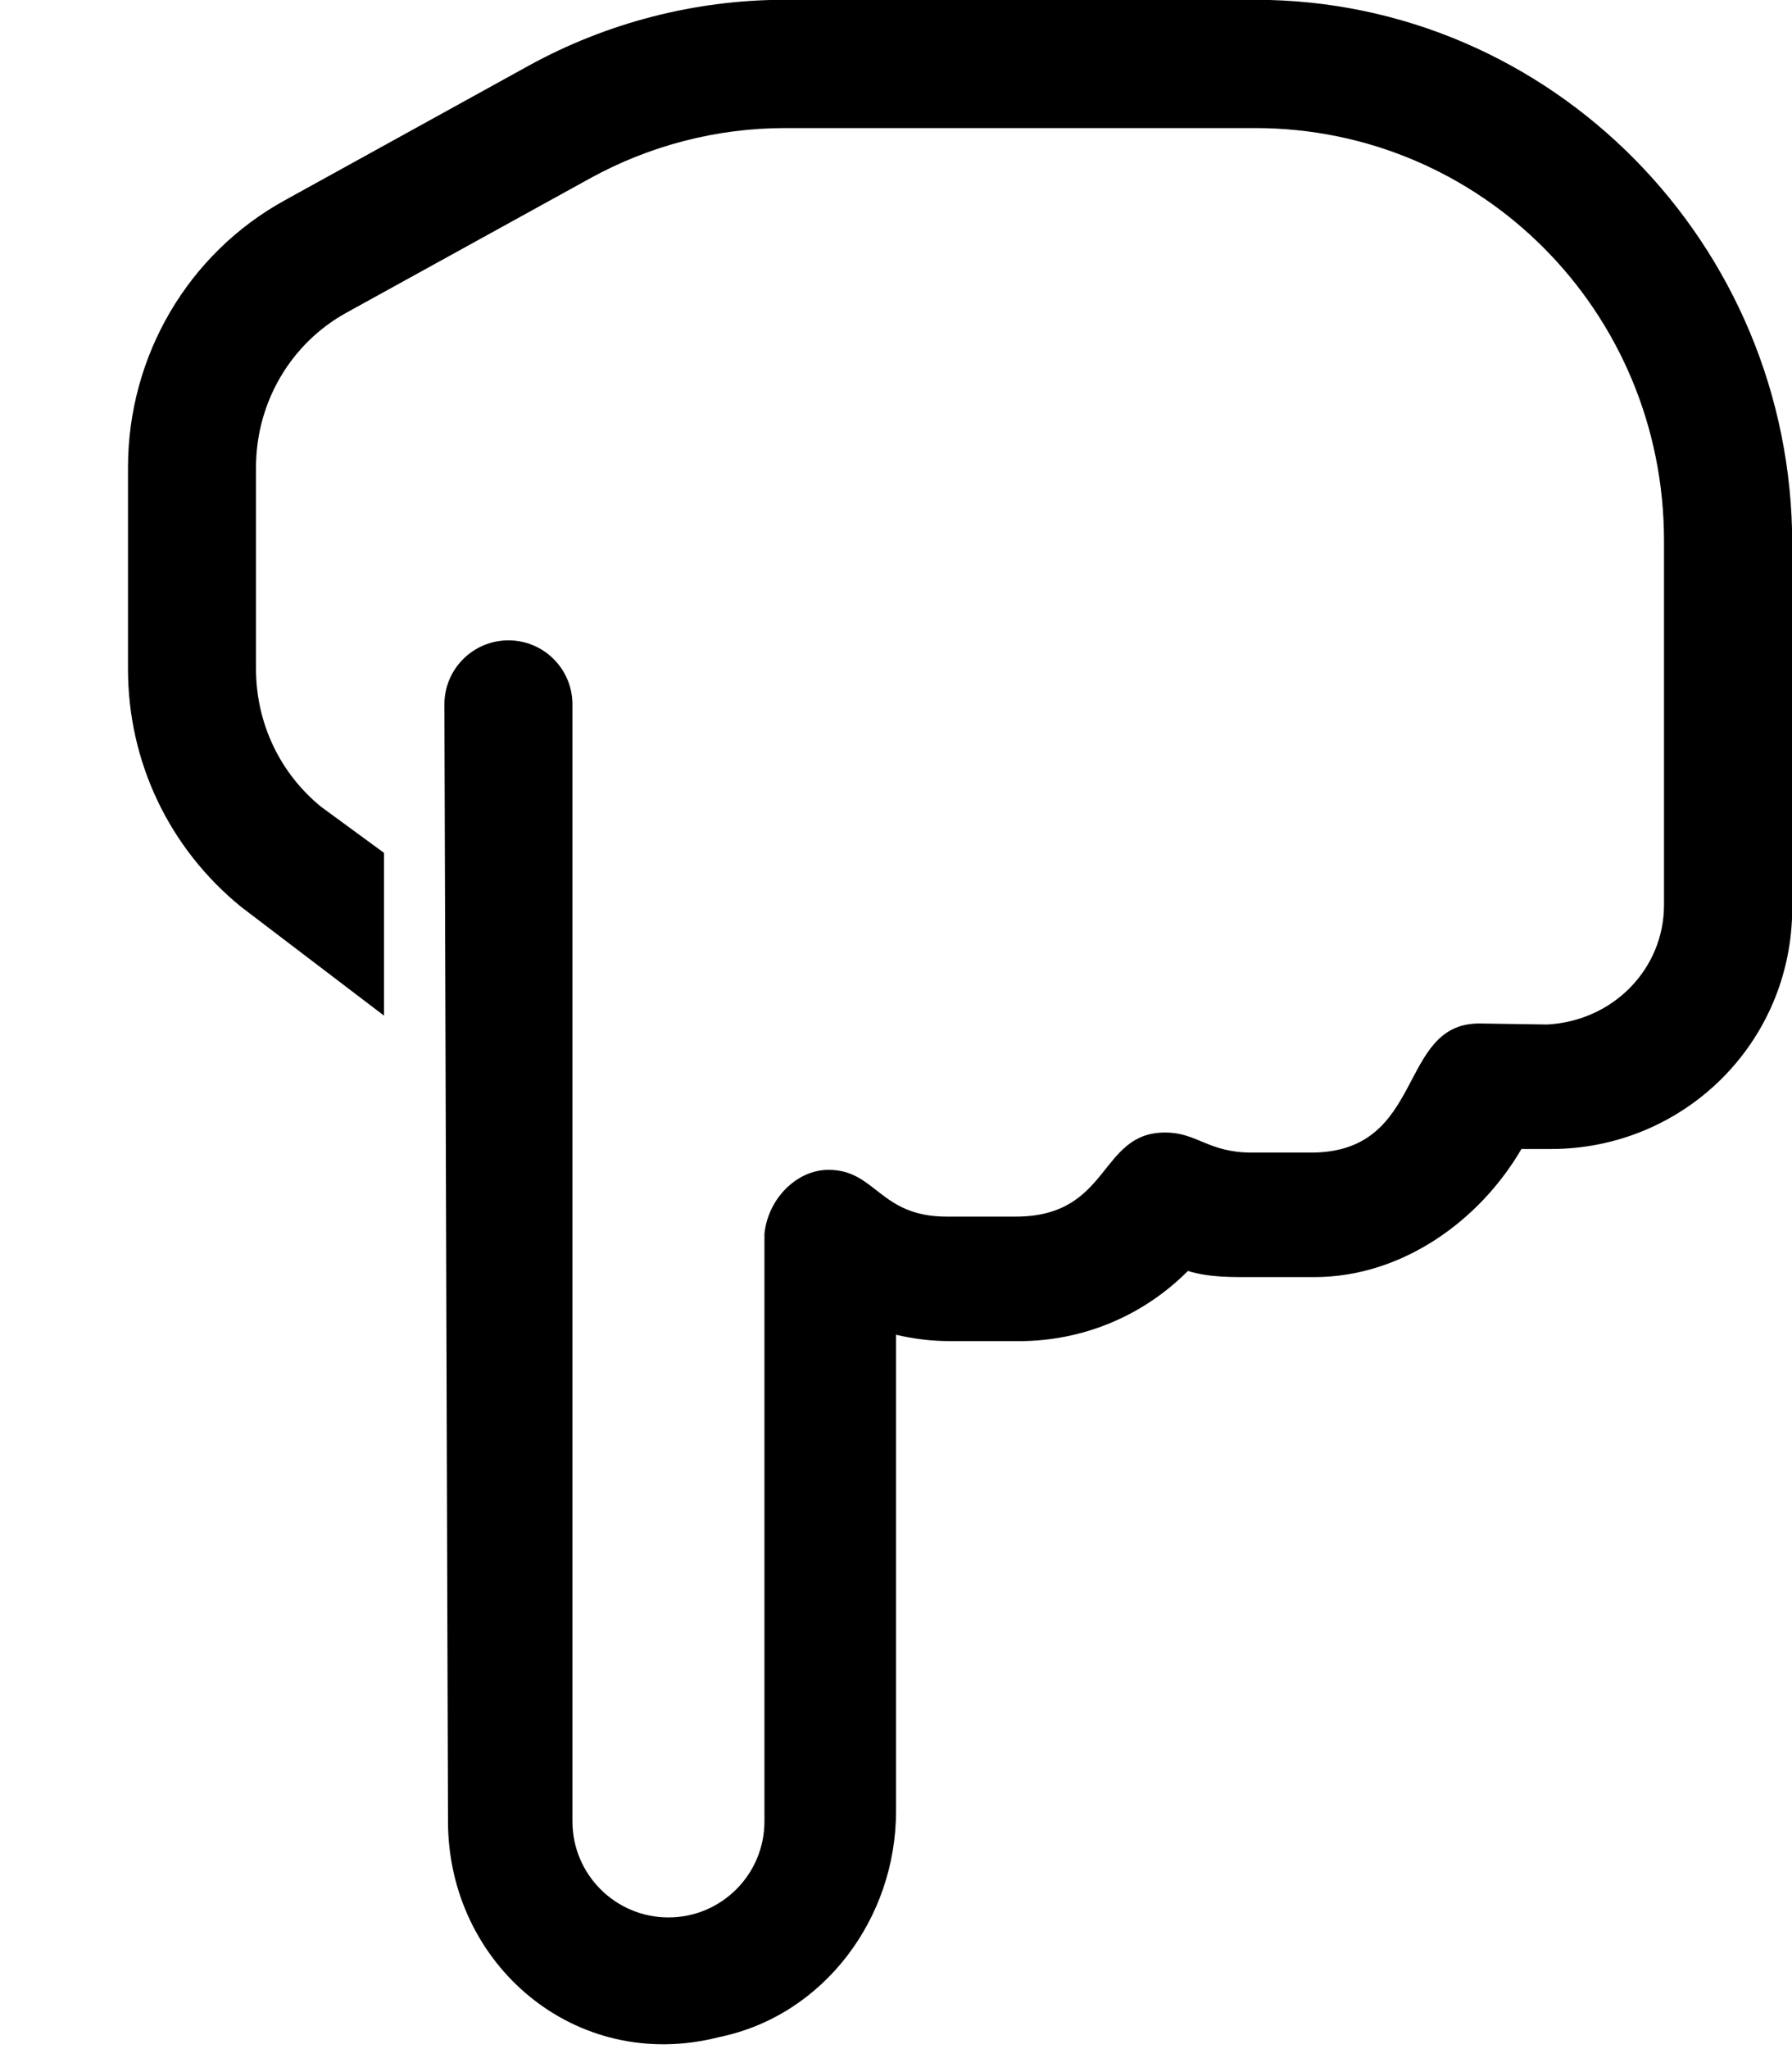
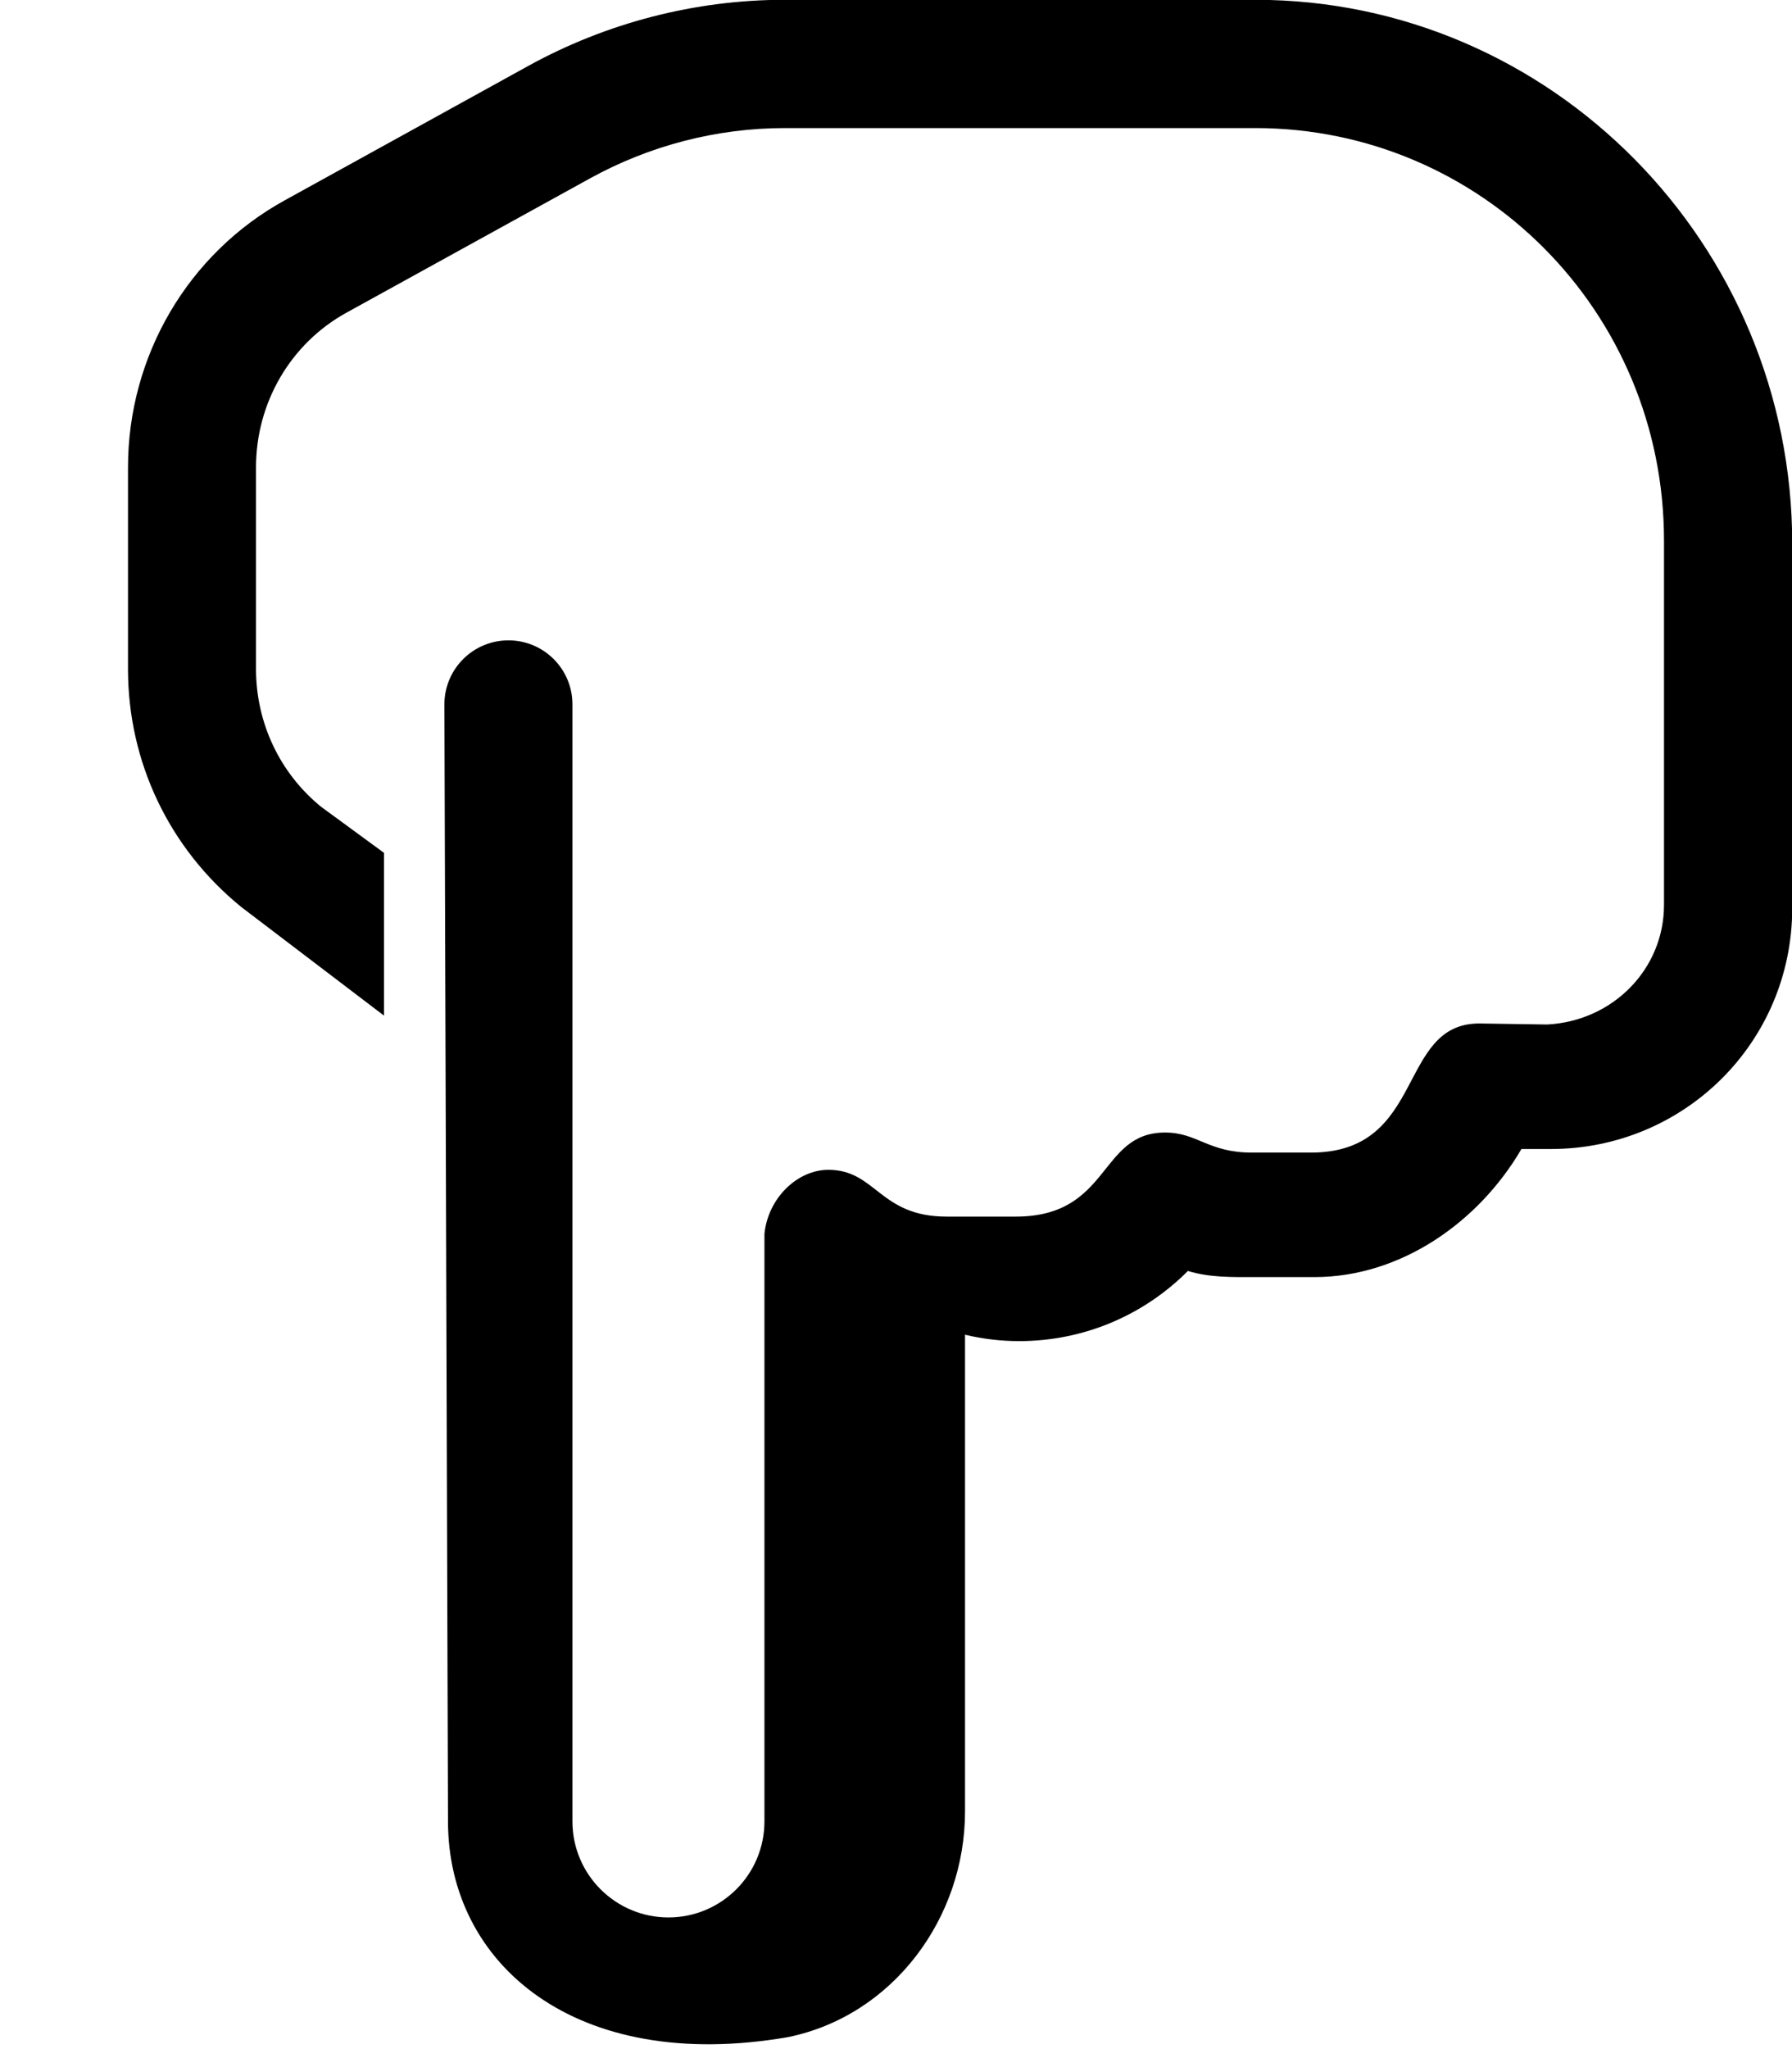
<svg xmlns="http://www.w3.org/2000/svg" viewBox="0 0 448 512">
-   <path d="M387.7 287.1h-7.344c-10.69 18.33-30.25 32-51.72 32h-14.78c-5.75 0-11.38 .156-16.88-1.531c-11.12 11.16-26.16 17.53-42.19 17.53h-17.25c-4.594 0-9.125-.547-13.53-1.594v119.1c0 26.72-18.06 51.04-44.24 56.4C143.8 518.2 112 490.7 112 455.1L111.1 176c0-8.836 7.17-16 16.01-16s16 7.164 16 16v279.1c0 13.25 10.75 24 24 24c13.26 0 24-10.75 24-24V308.3C192 299.4 199.3 292.3 207.1 292.3c11.93 0 12.74 11.69 29.56 11.69h17.25c23.85 0 20.7-21.01 37.35-21.01c8.115 0 10.72 5.012 21.72 5.012h14.78c28.82 0 21.42-32.26 42.06-32.26c.137 0 17 .256 17 .256C403.3 255.1 416 242.1 416 226.1v-91c0-57.34-45.81-103.1-102.2-103.1H196.2c-16.94 0-33.75 4.344-48.66 12.55L86.63 78.12C72.66 85.81 64 100.6 64 116.8v50.33c0 13.48 5.938 26.03 16.25 34.44L96 213.1v40.67L60.28 226.6C42.22 211.9 32 190.3 32 167.2V116.8c0-27.86 15-53.44 39.19-66.75l60.88-33.58c19.62-10.81 41.78-16.52 64.09-16.52l117.7 0c73.97 0 134.2 61.02 134.2 136v91C448 260.6 420.9 287.1 387.7 287.1z" />
+   <path d="M387.7 287.1h-7.344c-10.69 18.33-30.25 32-51.72 32h-14.78c-5.75 0-11.38 .156-16.88-1.531c-11.12 11.16-26.16 17.53-42.19 17.53c-4.594 0-9.125-.547-13.53-1.594v119.1c0 26.72-18.06 51.04-44.24 56.4C143.8 518.2 112 490.7 112 455.1L111.1 176c0-8.836 7.17-16 16.01-16s16 7.164 16 16v279.1c0 13.25 10.75 24 24 24c13.26 0 24-10.75 24-24V308.3C192 299.4 199.3 292.3 207.1 292.3c11.93 0 12.74 11.69 29.56 11.69h17.25c23.85 0 20.7-21.01 37.35-21.01c8.115 0 10.72 5.012 21.72 5.012h14.78c28.82 0 21.42-32.26 42.06-32.26c.137 0 17 .256 17 .256C403.3 255.1 416 242.1 416 226.1v-91c0-57.34-45.81-103.1-102.2-103.1H196.2c-16.94 0-33.75 4.344-48.66 12.55L86.63 78.12C72.66 85.81 64 100.6 64 116.8v50.33c0 13.48 5.938 26.03 16.25 34.44L96 213.1v40.67L60.28 226.6C42.22 211.9 32 190.3 32 167.2V116.8c0-27.86 15-53.44 39.19-66.75l60.88-33.58c19.62-10.81 41.78-16.52 64.09-16.52l117.7 0c73.97 0 134.2 61.02 134.2 136v91C448 260.6 420.9 287.1 387.7 287.1z" />
</svg>